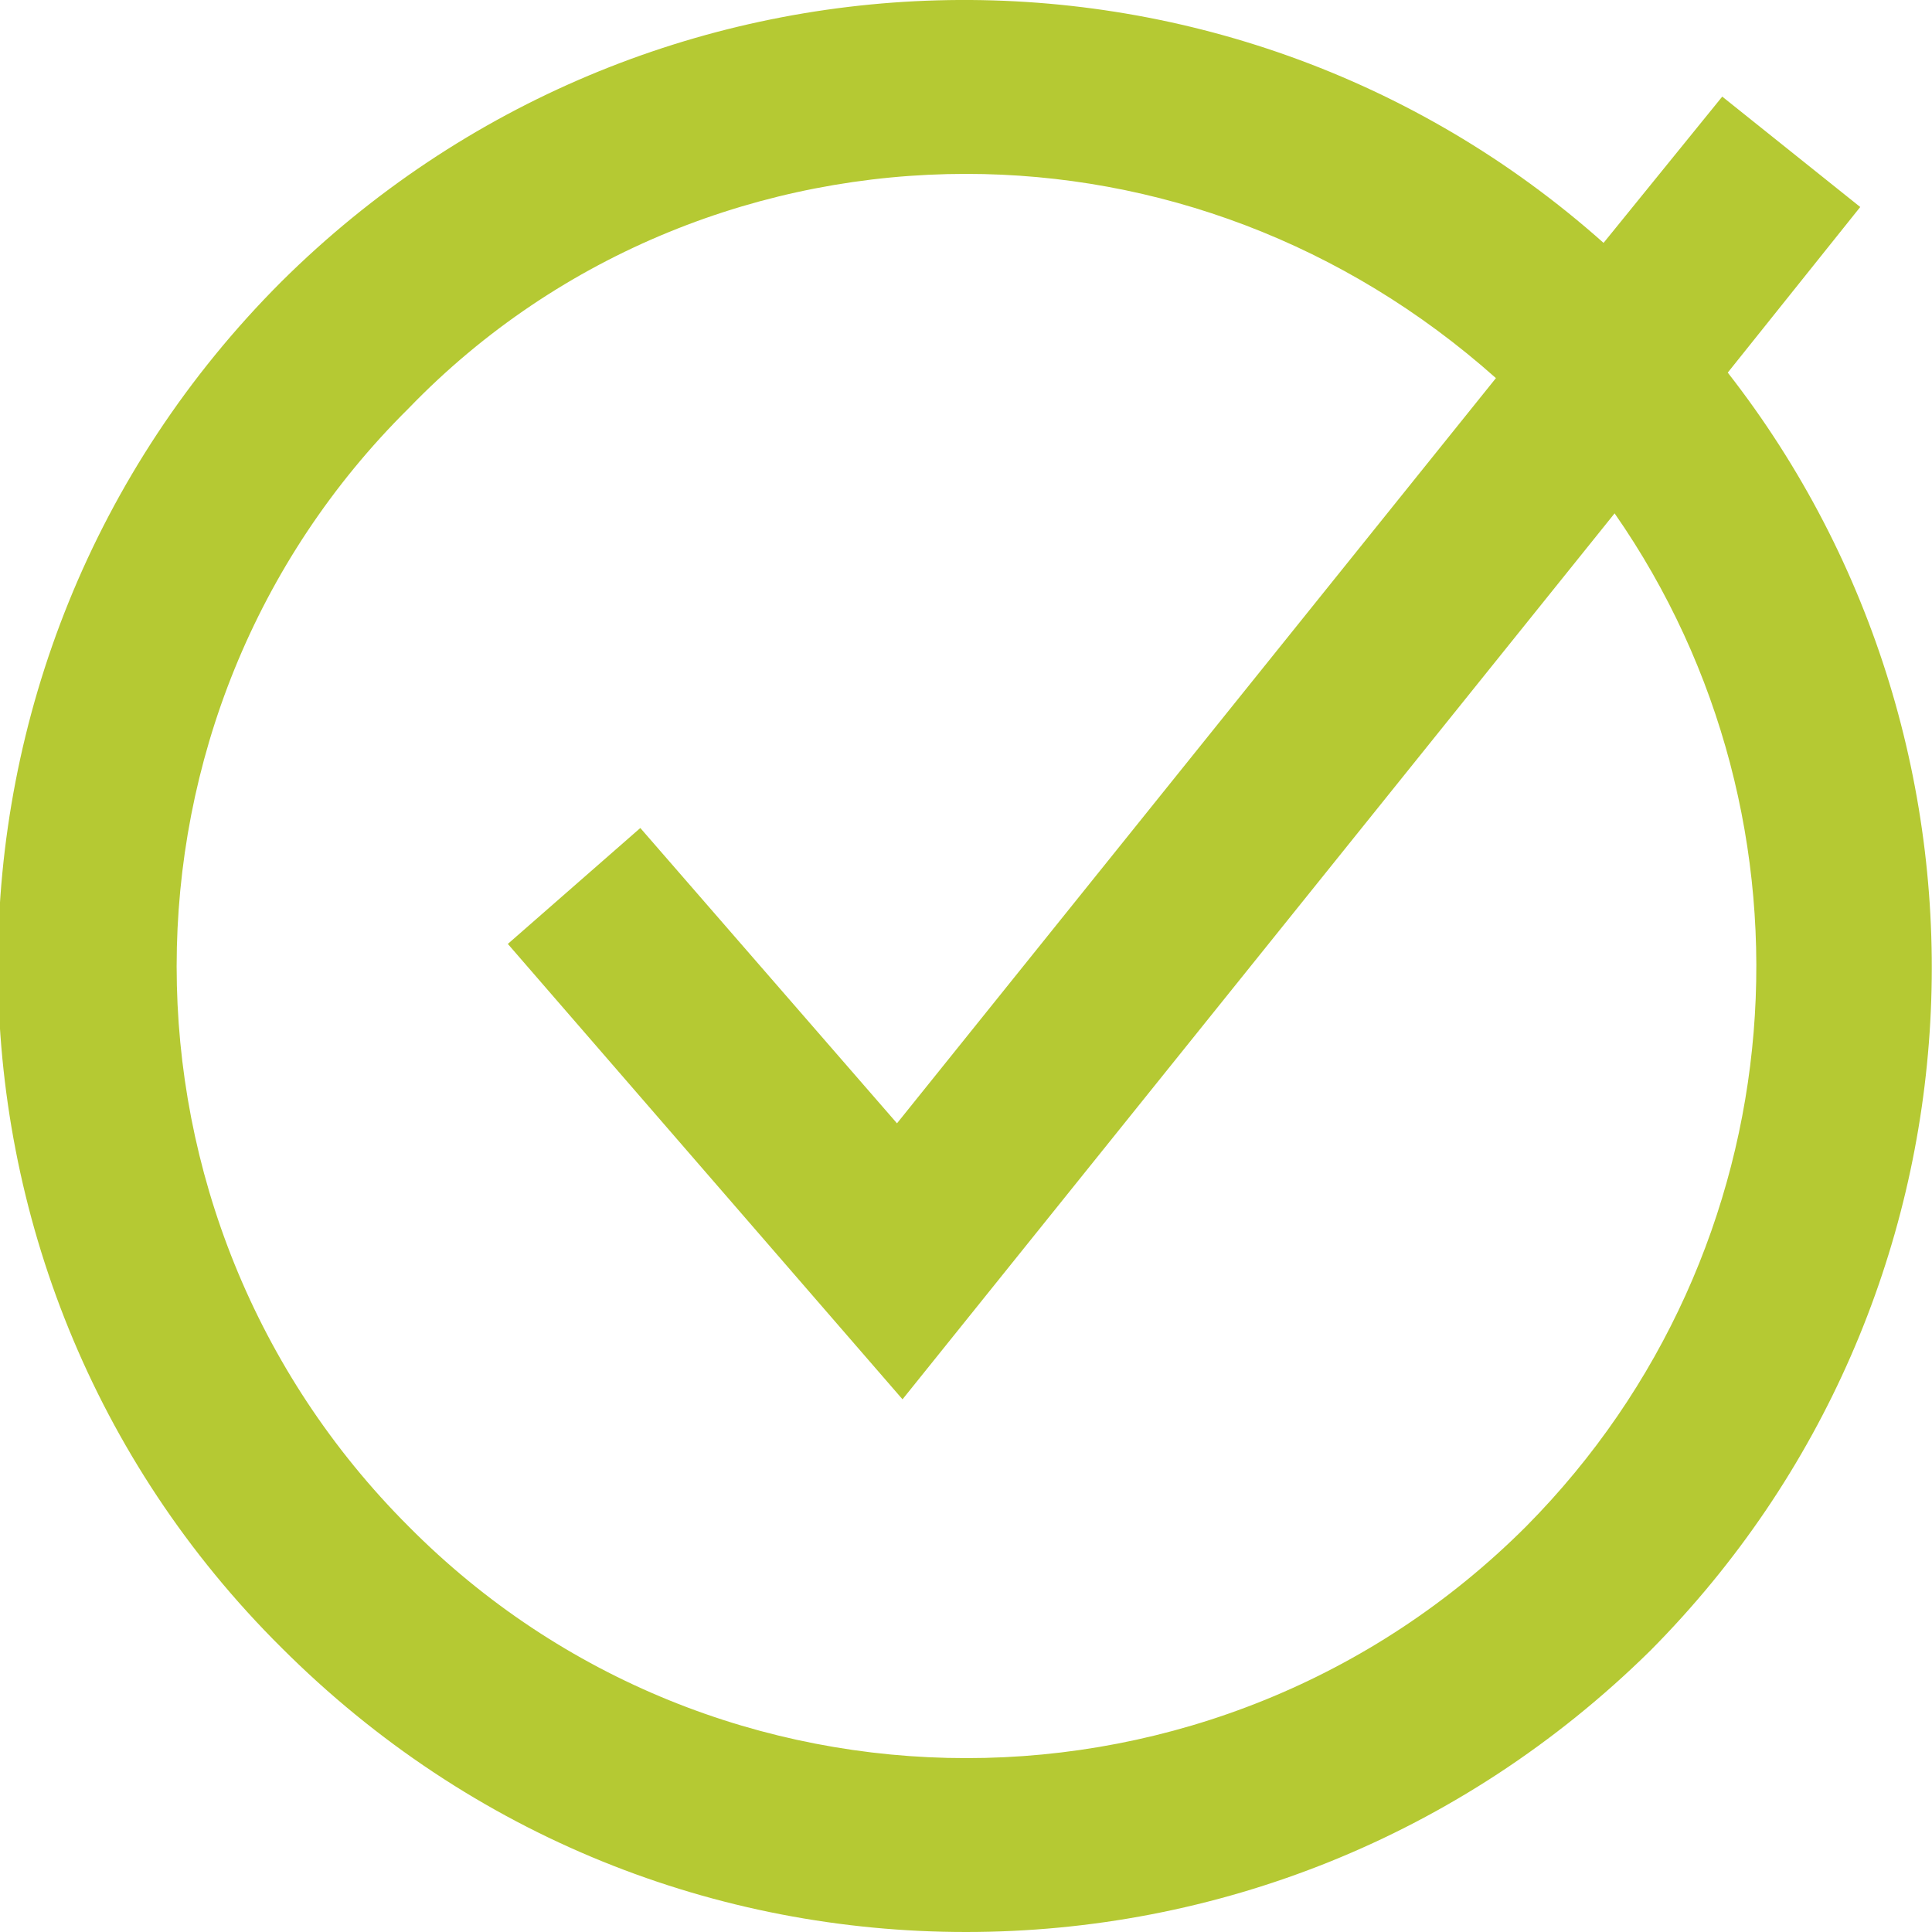
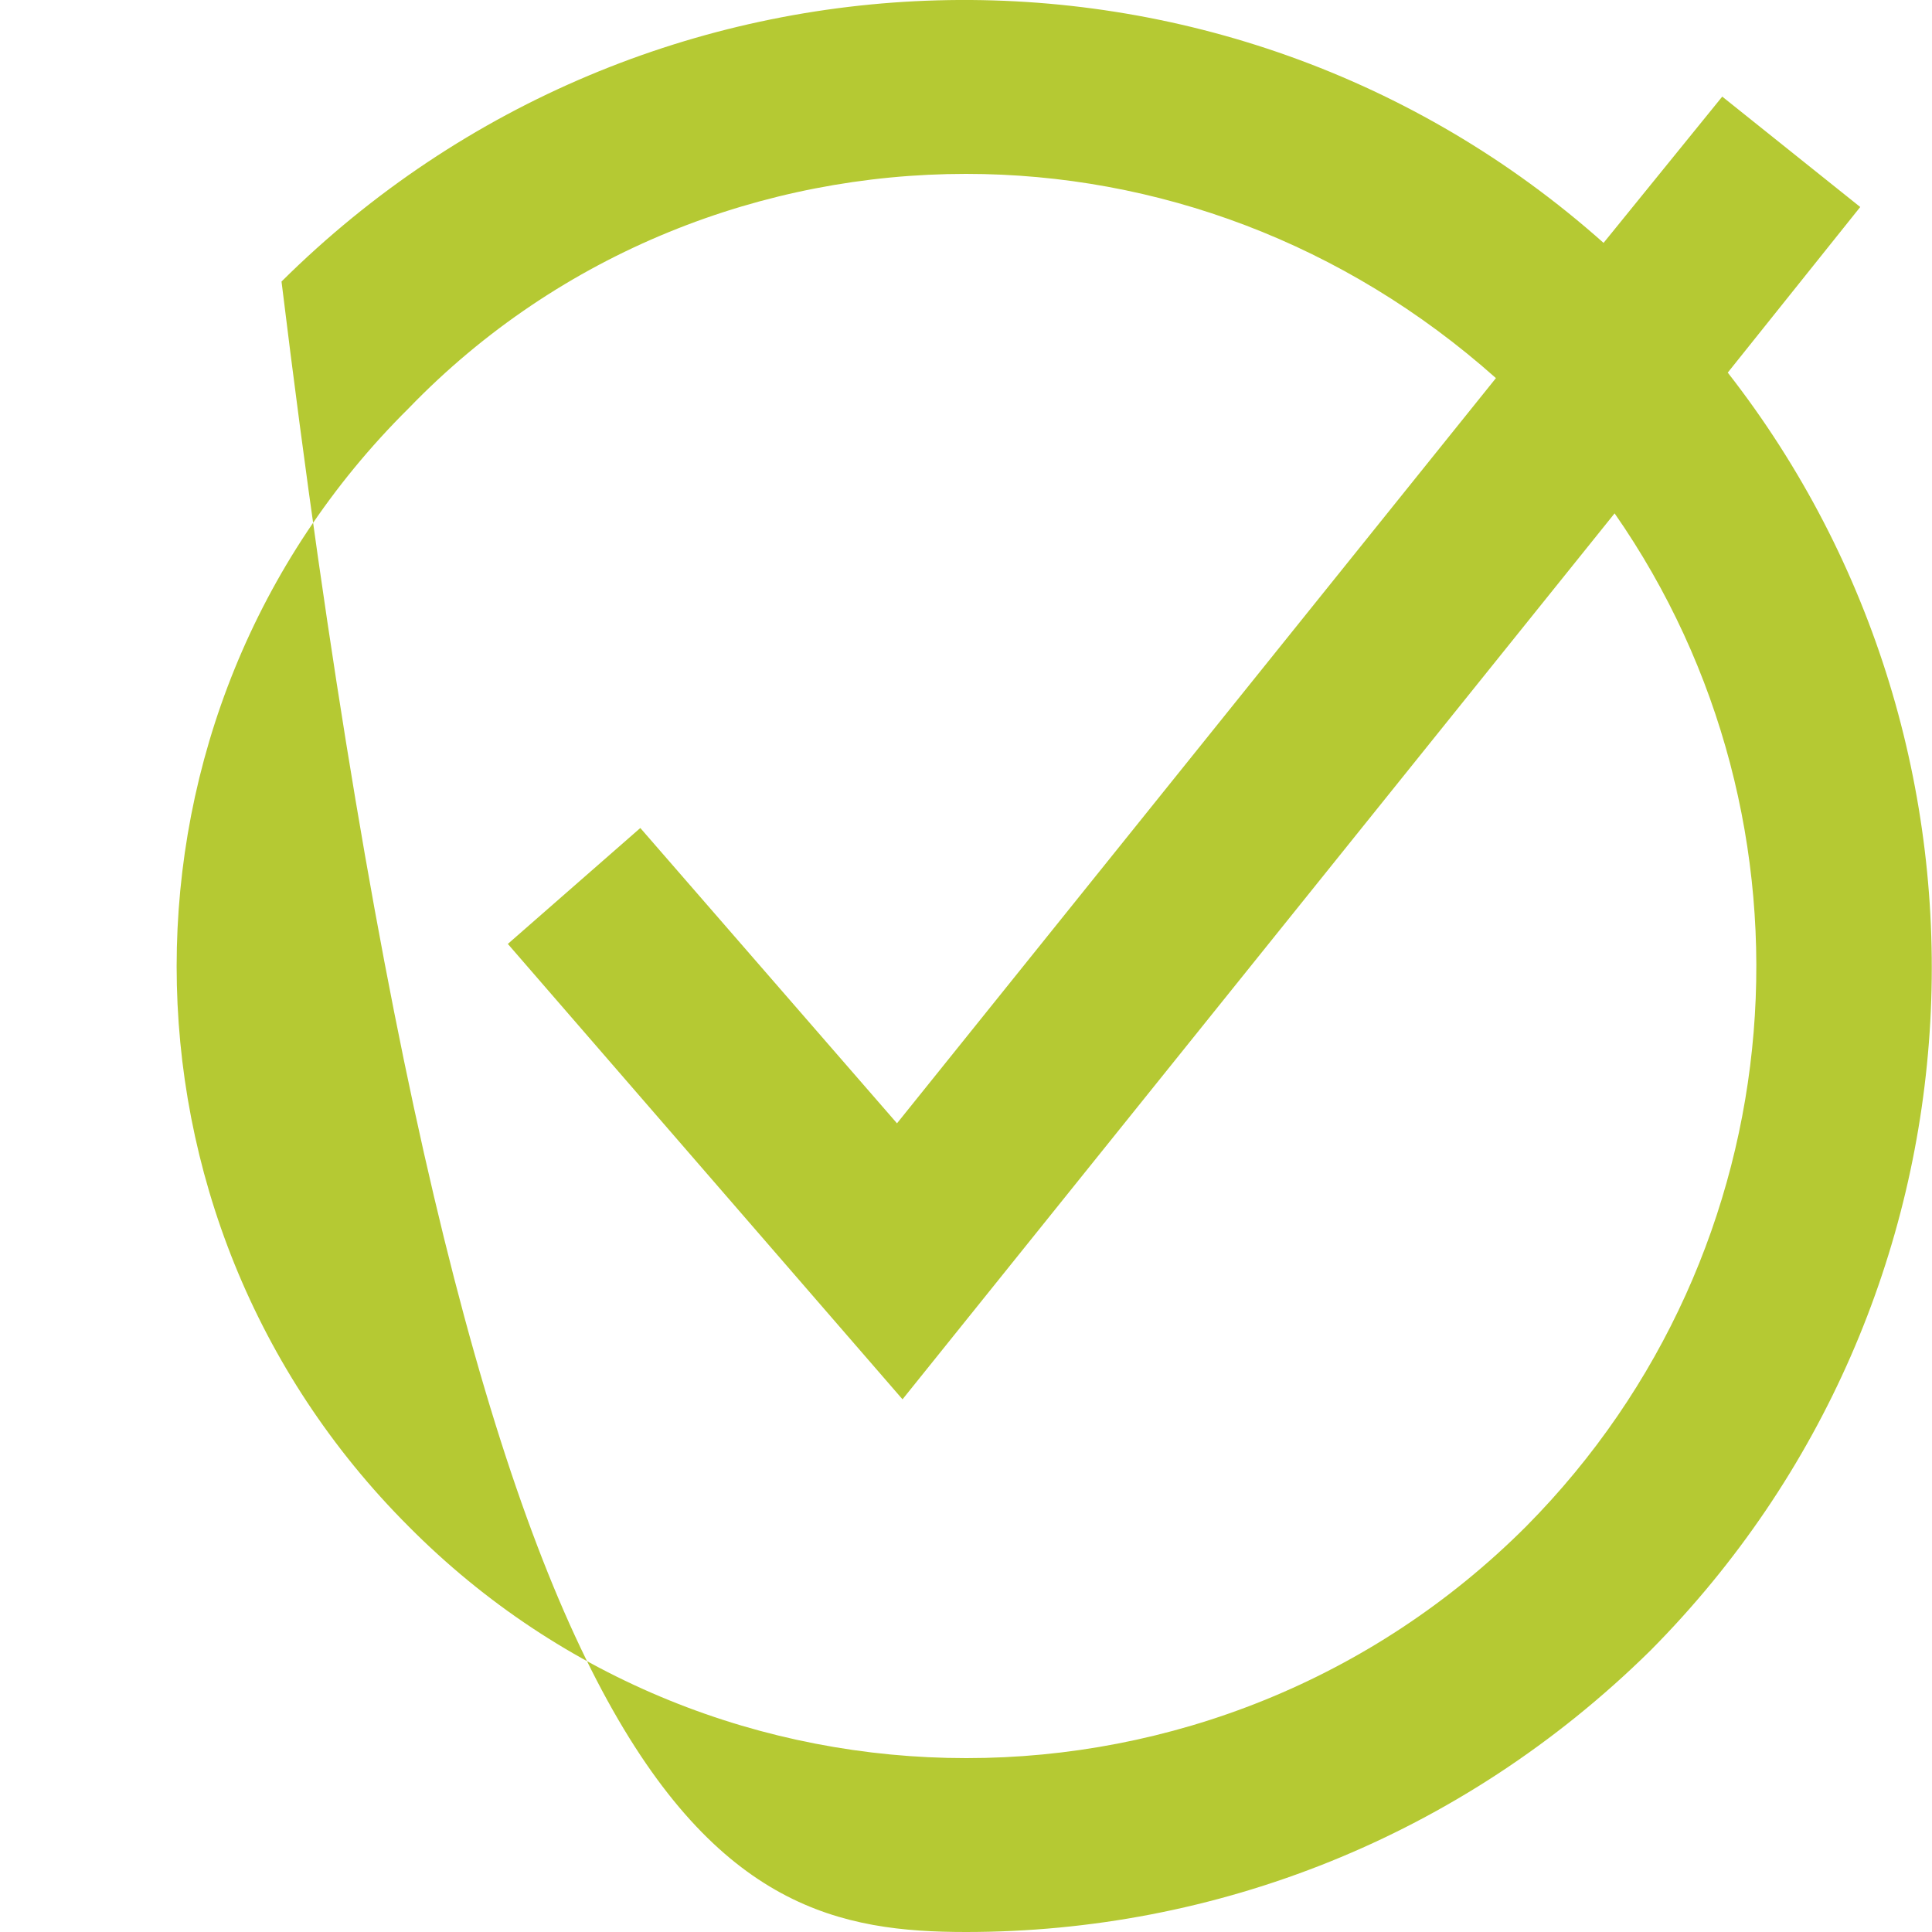
<svg xmlns="http://www.w3.org/2000/svg" fill="#B5C933" version="1.1" id="Calque_1" x="0px" y="0px" viewBox="0 0 70 70" style="enable-background:new 0 0 70 70;" xml:space="preserve">
-   <path d="M62.6,13.5l4.8-6l-5-4l-4.3,5.3C44.4-3.4,23.4-2.9,10.2,10.2c-13.7,13.7-13.7,35.9,0,49.5  C17.1,66.6,26,70,35,70s17.9-3.4,24.8-10.2C72.4,47.1,73.3,27.2,62.6,13.5z M55.3,55.3c-11.2,11.2-29.4,11.2-40.5,0  c-11.2-11.2-11.2-29.4,0-40.5C20.3,9.1,27.7,6.3,35,6.3c6.9,0,13.7,2.5,19.2,7.4l-21.7,27L23.2,30l-4.8,4.2l14.3,16.5l25.8-32.1  C66.3,29.8,65.2,45.3,55.3,55.3z" />
+   <path d="M62.6,13.5l4.8-6l-5-4l-4.3,5.3C44.4-3.4,23.4-2.9,10.2,10.2C17.1,66.6,26,70,35,70s17.9-3.4,24.8-10.2C72.4,47.1,73.3,27.2,62.6,13.5z M55.3,55.3c-11.2,11.2-29.4,11.2-40.5,0  c-11.2-11.2-11.2-29.4,0-40.5C20.3,9.1,27.7,6.3,35,6.3c6.9,0,13.7,2.5,19.2,7.4l-21.7,27L23.2,30l-4.8,4.2l14.3,16.5l25.8-32.1  C66.3,29.8,65.2,45.3,55.3,55.3z" />
</svg>